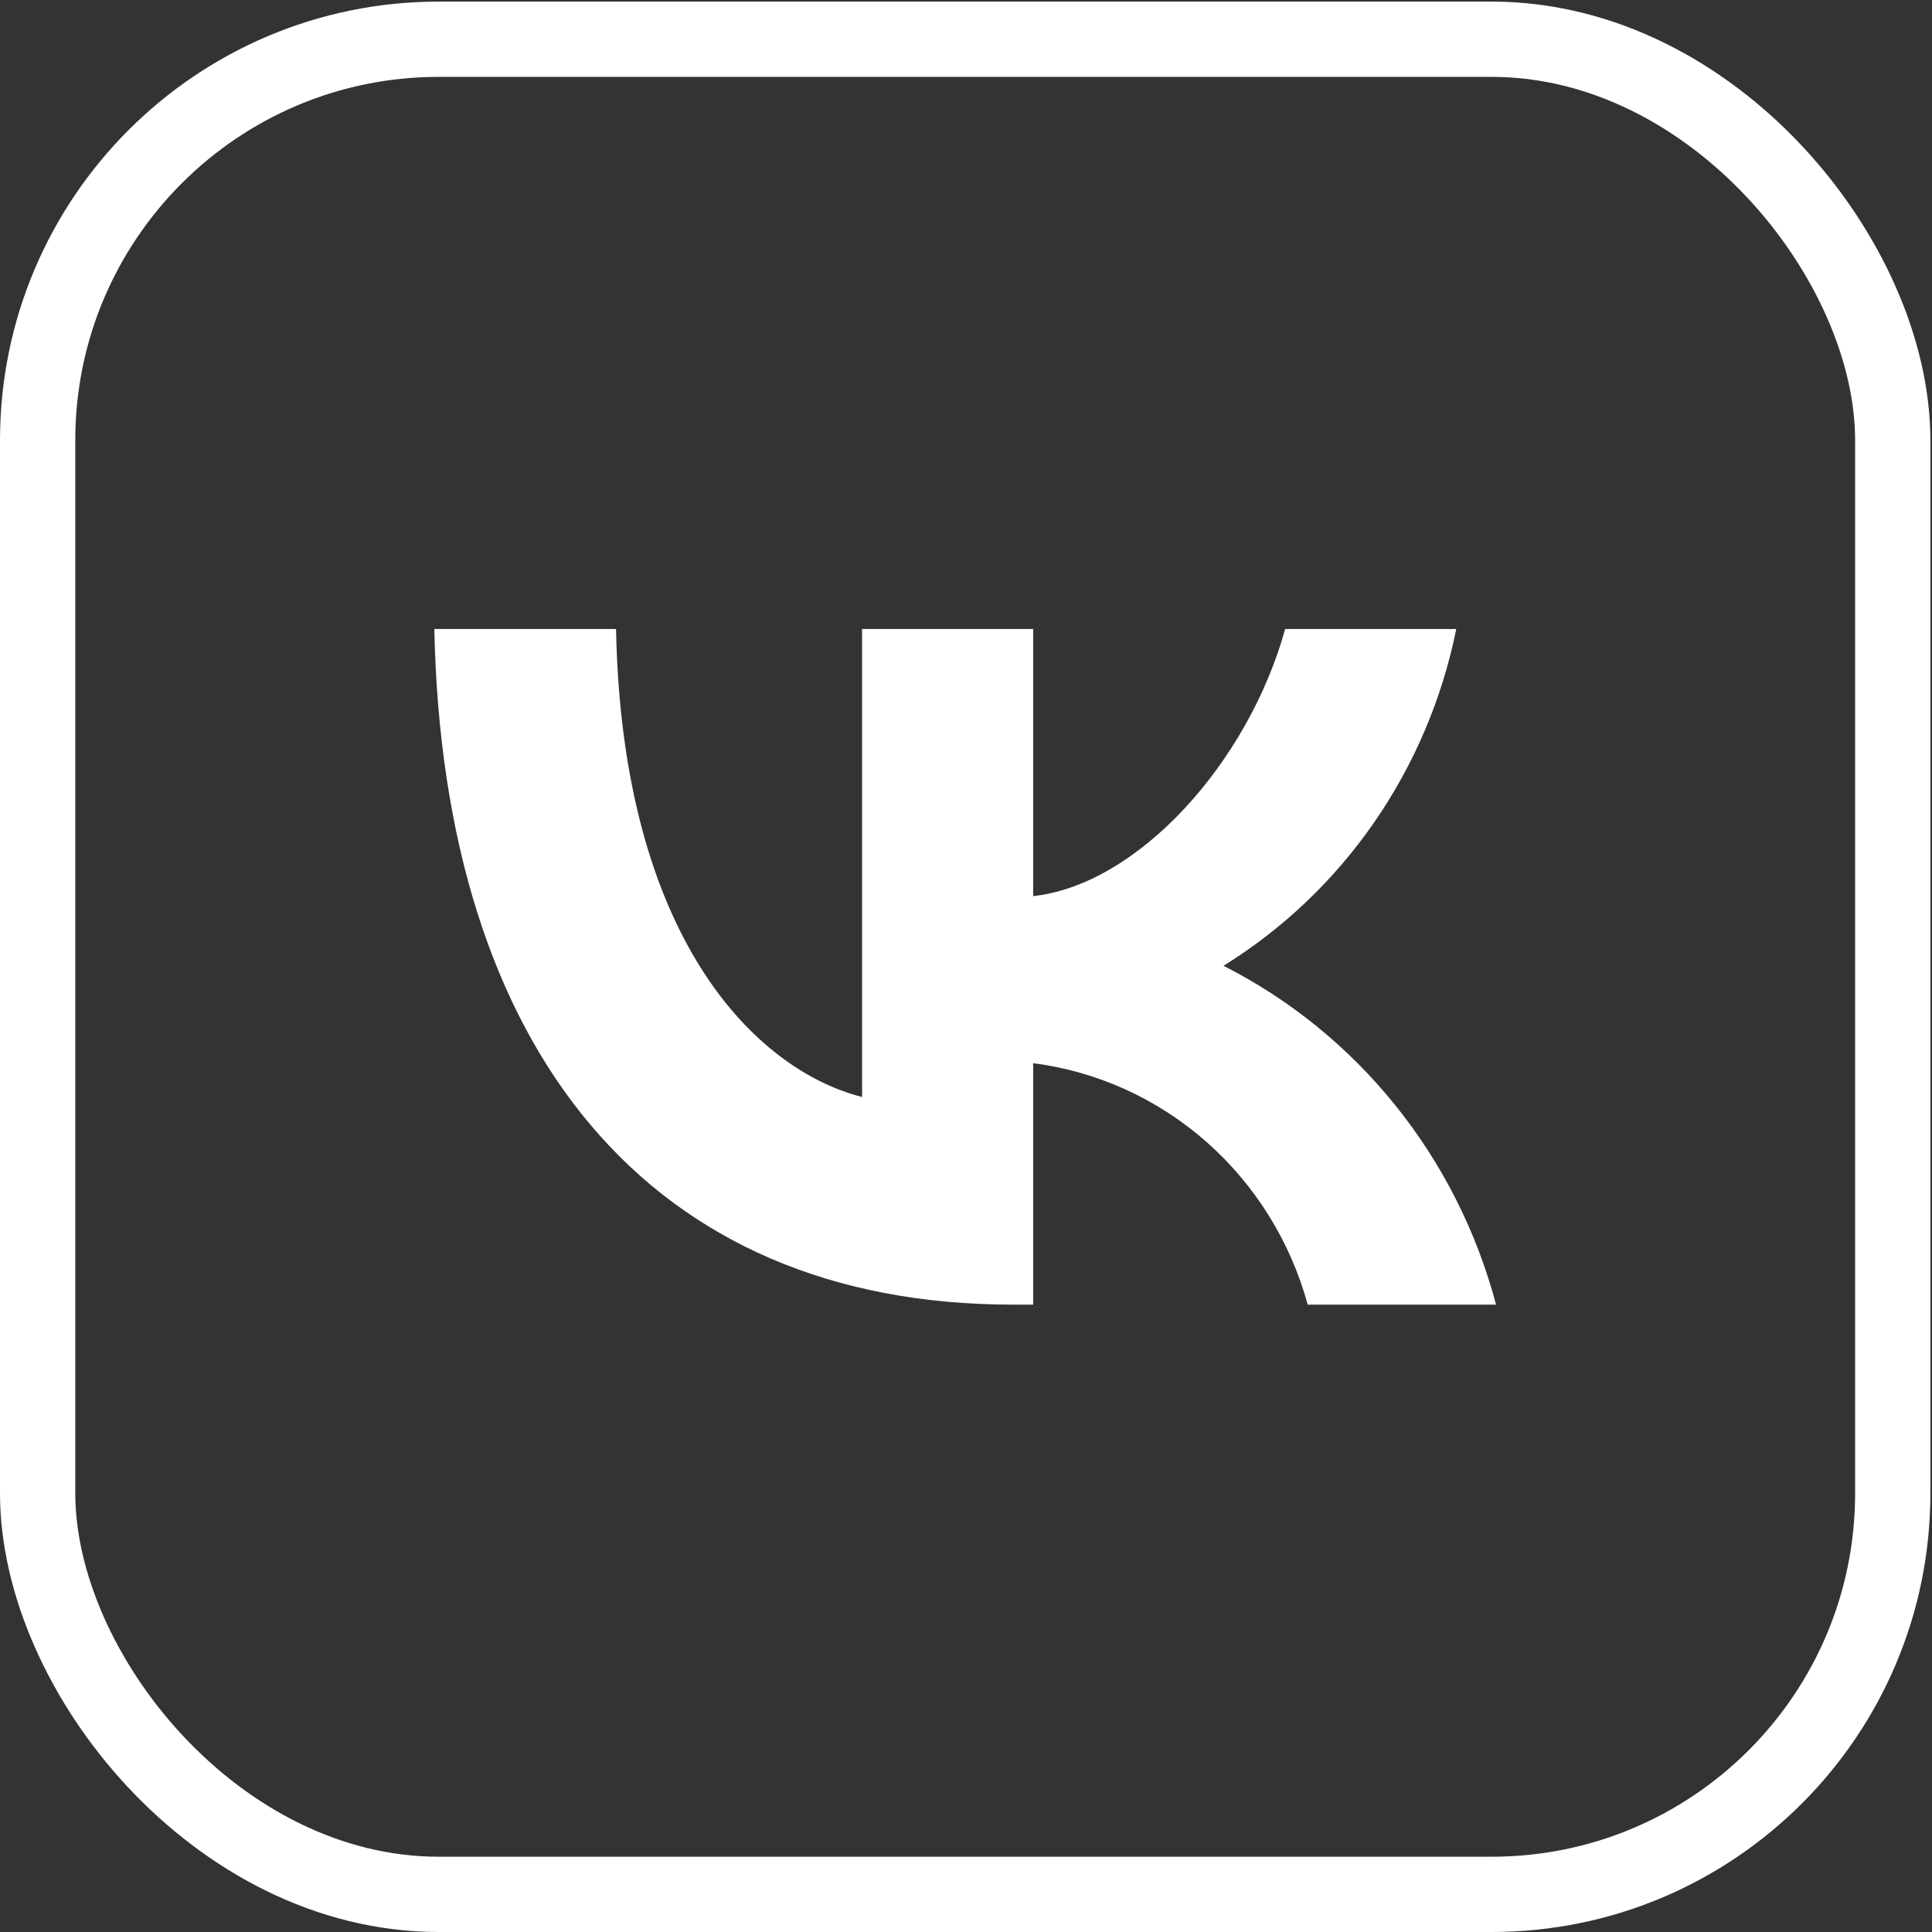
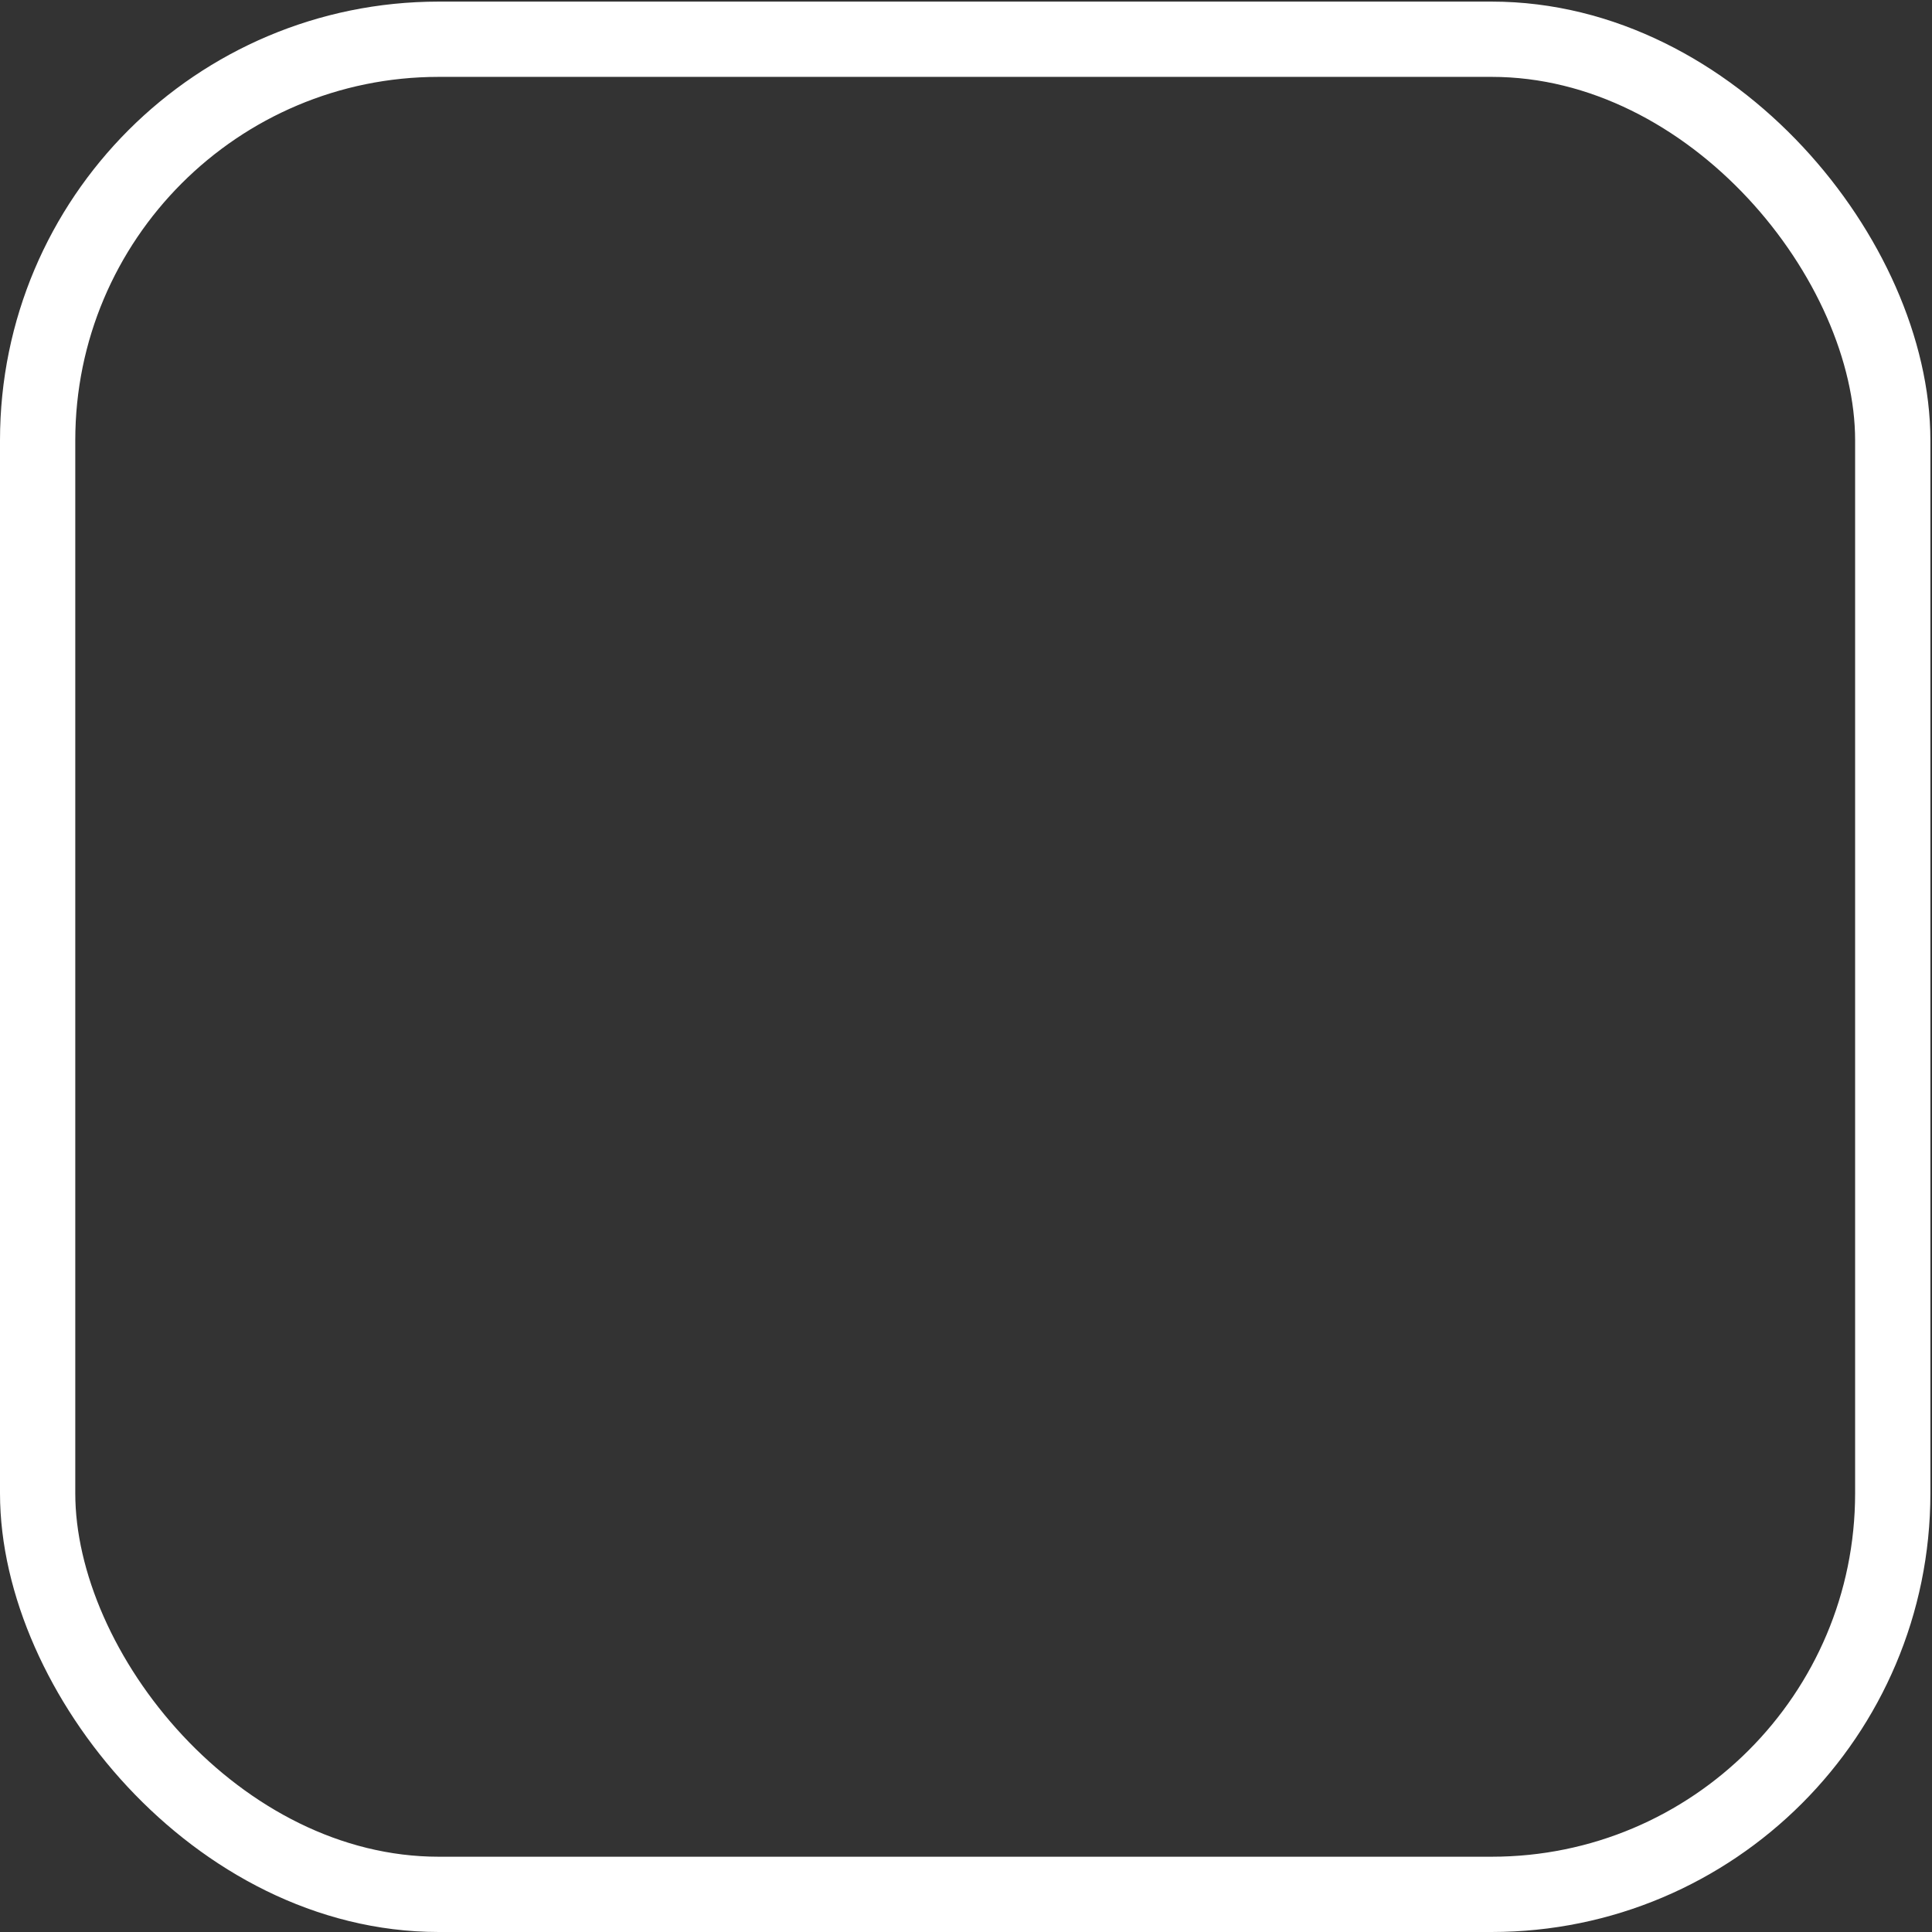
<svg xmlns="http://www.w3.org/2000/svg" width="154" height="154" viewBox="0 0 154 154" fill="none">
  <rect x="0" y="0" width="154" height="154" fill="#333333" stroke="none" />
  <g clip-path="url(#clip0_132_23)">
    <rect x="3" y="3.128" width="147.872" height="147.872" rx="31.971" stroke="white" stroke-width="6" />
-     <path d="M80.715 103.992C51.801 103.992 35.308 83.776 34.621 50.137H49.105C49.581 74.827 60.258 85.285 68.716 87.442V50.137H82.354V71.431C90.706 70.514 99.481 60.811 102.441 50.137H116.079C114.963 55.673 112.74 60.914 109.547 65.534C106.355 70.153 102.262 74.051 97.525 76.983C102.813 79.663 107.483 83.456 111.228 88.111C114.973 92.767 117.707 98.179 119.251 103.992H104.238C102.853 98.943 100.037 94.424 96.144 91.001C92.251 87.577 87.454 85.401 82.354 84.746V103.992H80.715V103.992Z" fill="white" />
  </g>
  <defs>
    <clipPath id="clip0_132_23">
      <rect width="153.872" height="153.872" fill="white" transform="translate(0 0.128)" />
    </clipPath>
  </defs>
</svg>